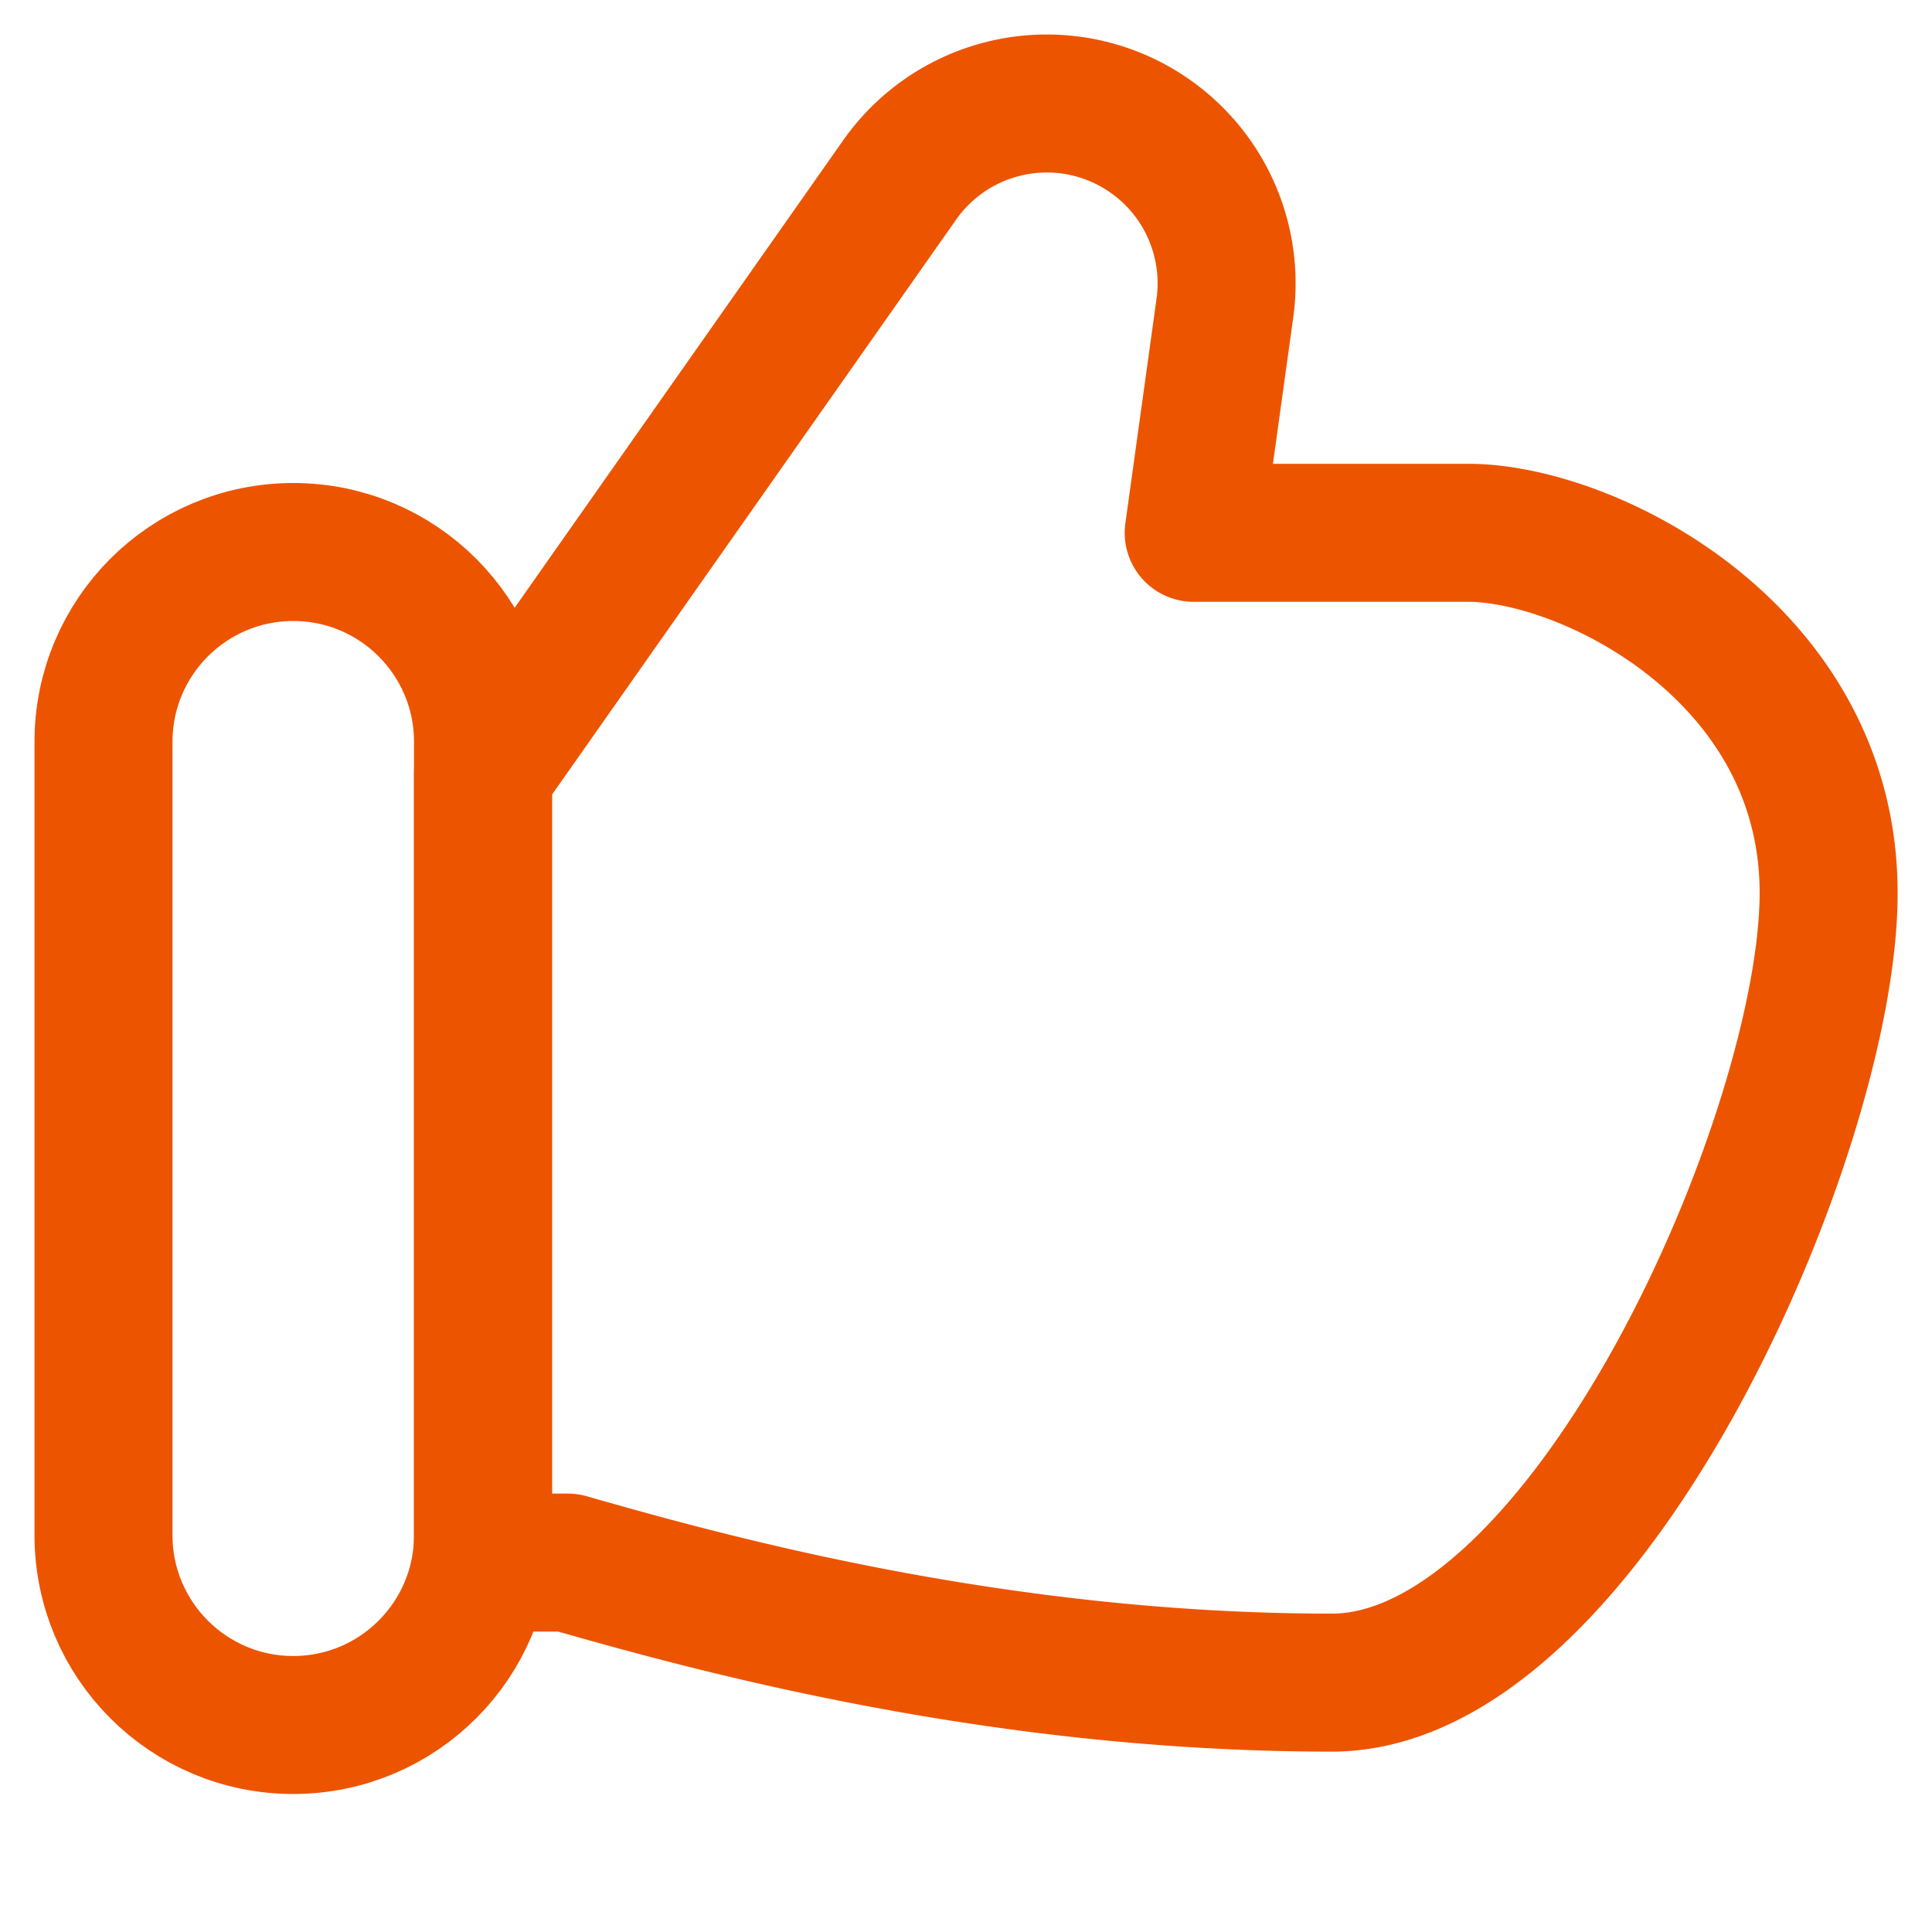
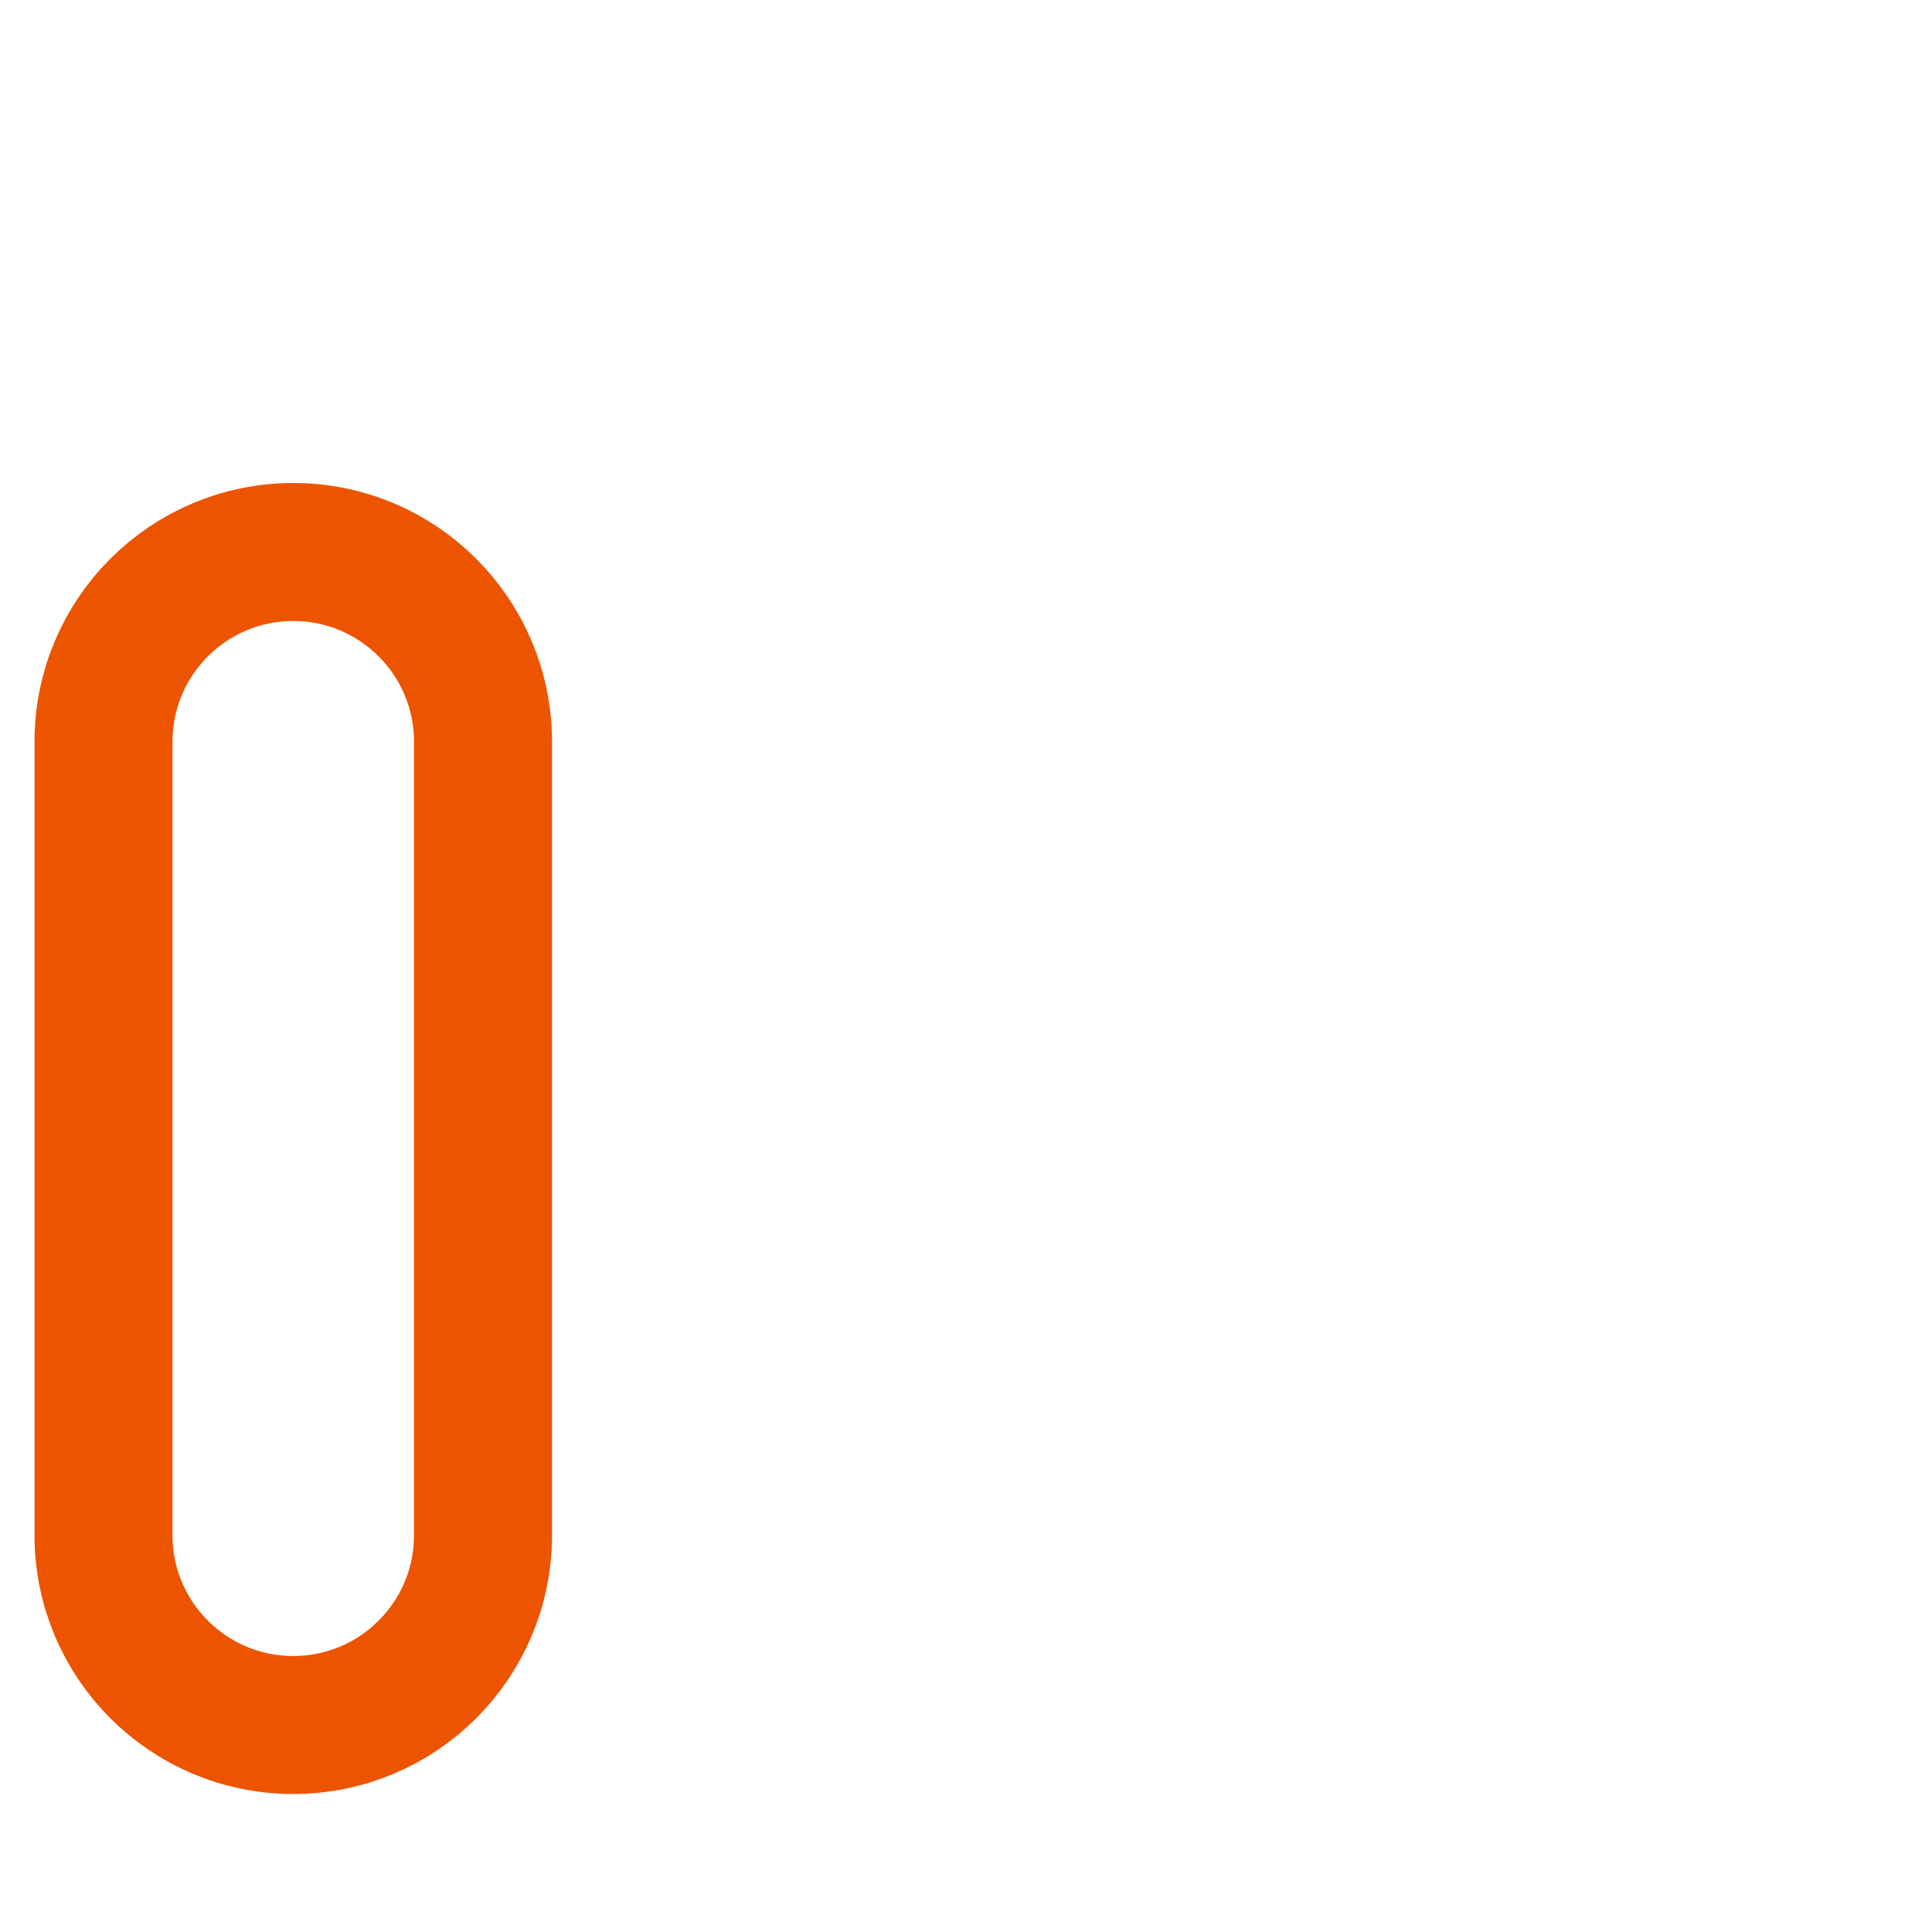
<svg xmlns="http://www.w3.org/2000/svg" fill="none" viewBox="0 0 14 14">
  <g id="like-1--reward-social-up-rating-media-like-thumb-hand">
-     <path id="Vector 107" stroke="#ED5400" stroke-linecap="round" stroke-linejoin="round" d="M4.113 11.323H3.5V5.6l3.02-4.297a1.303 1.303 0 0 1 2.356.93L8.65 3.861h1.99c.87 0 2.611.87 2.611 2.61 0 1.74-1.75 5.722-3.601 5.722-2.437 0-4.521-.58-5.536-.87Z" />
    <path id="Rectangle 38" stroke="#ED5400" stroke-linecap="round" stroke-linejoin="round" d="M.75 5.375C.75 4.615 1.366 4 2.125 4v0c.76 0 1.375.616 1.375 1.375v5.75c0 .76-.616 1.375-1.375 1.375v0c-.76 0-1.375-.616-1.375-1.375v-5.75Z" />
  </g>
</svg>